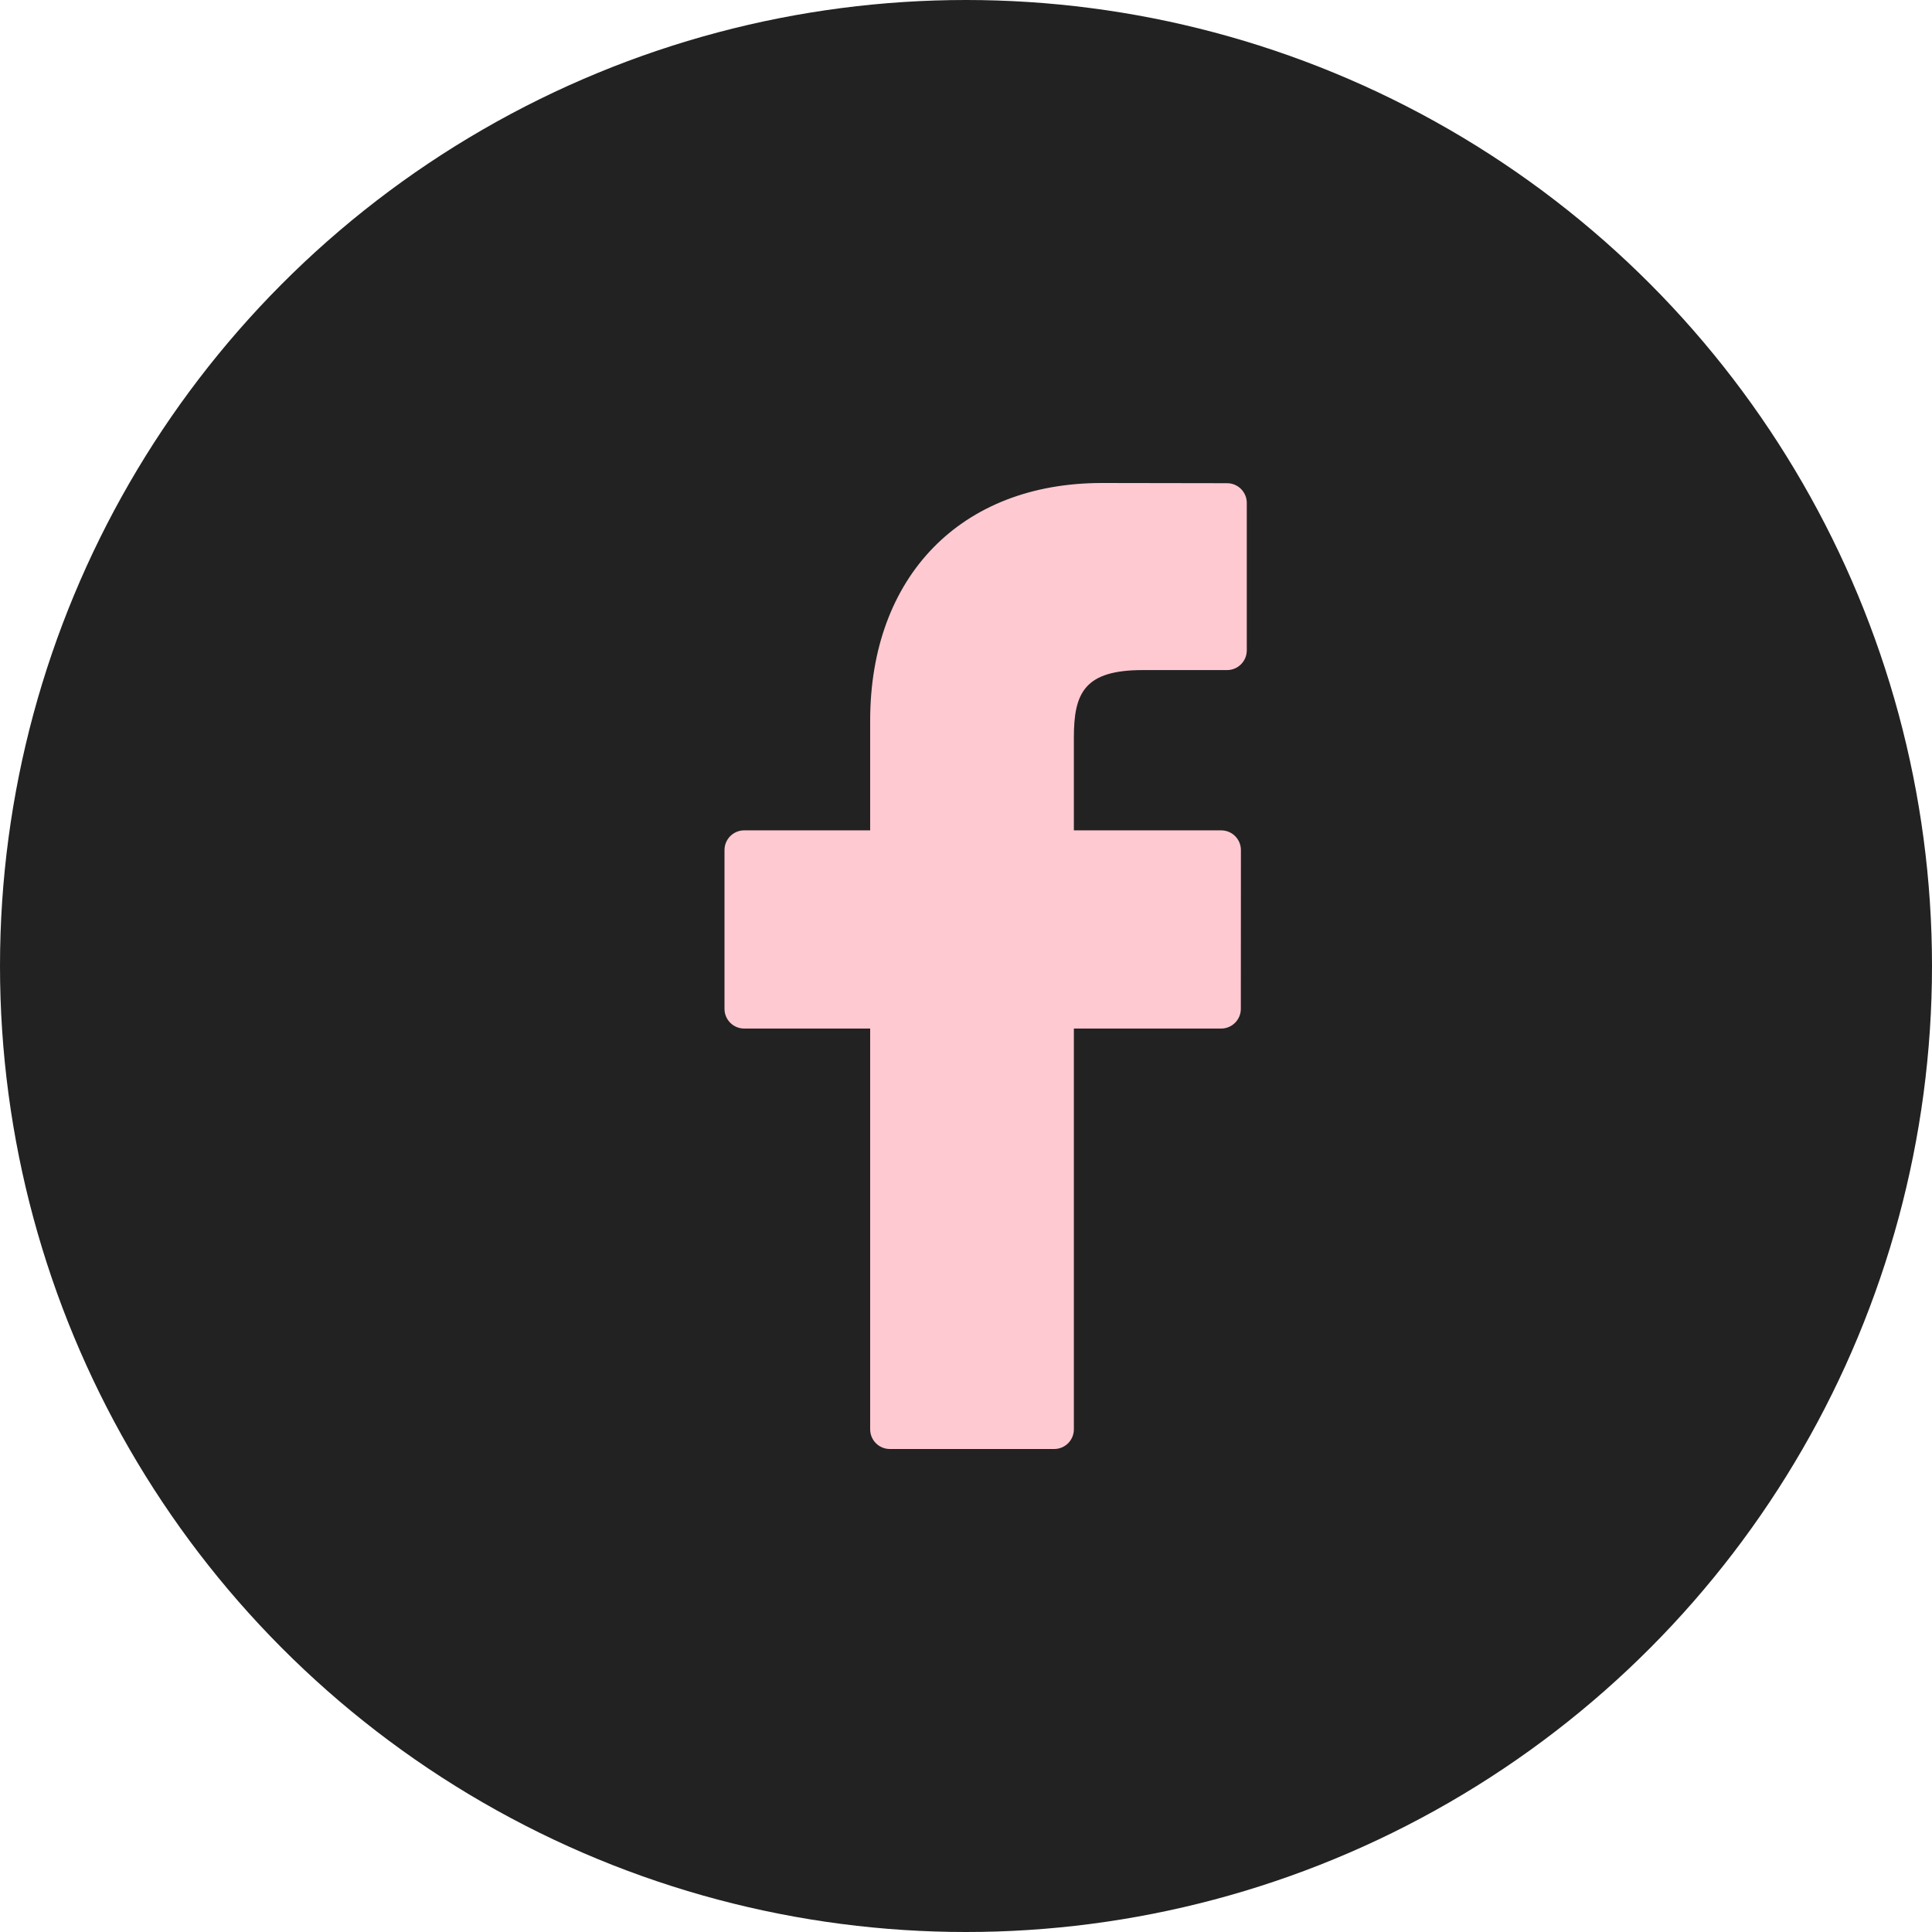
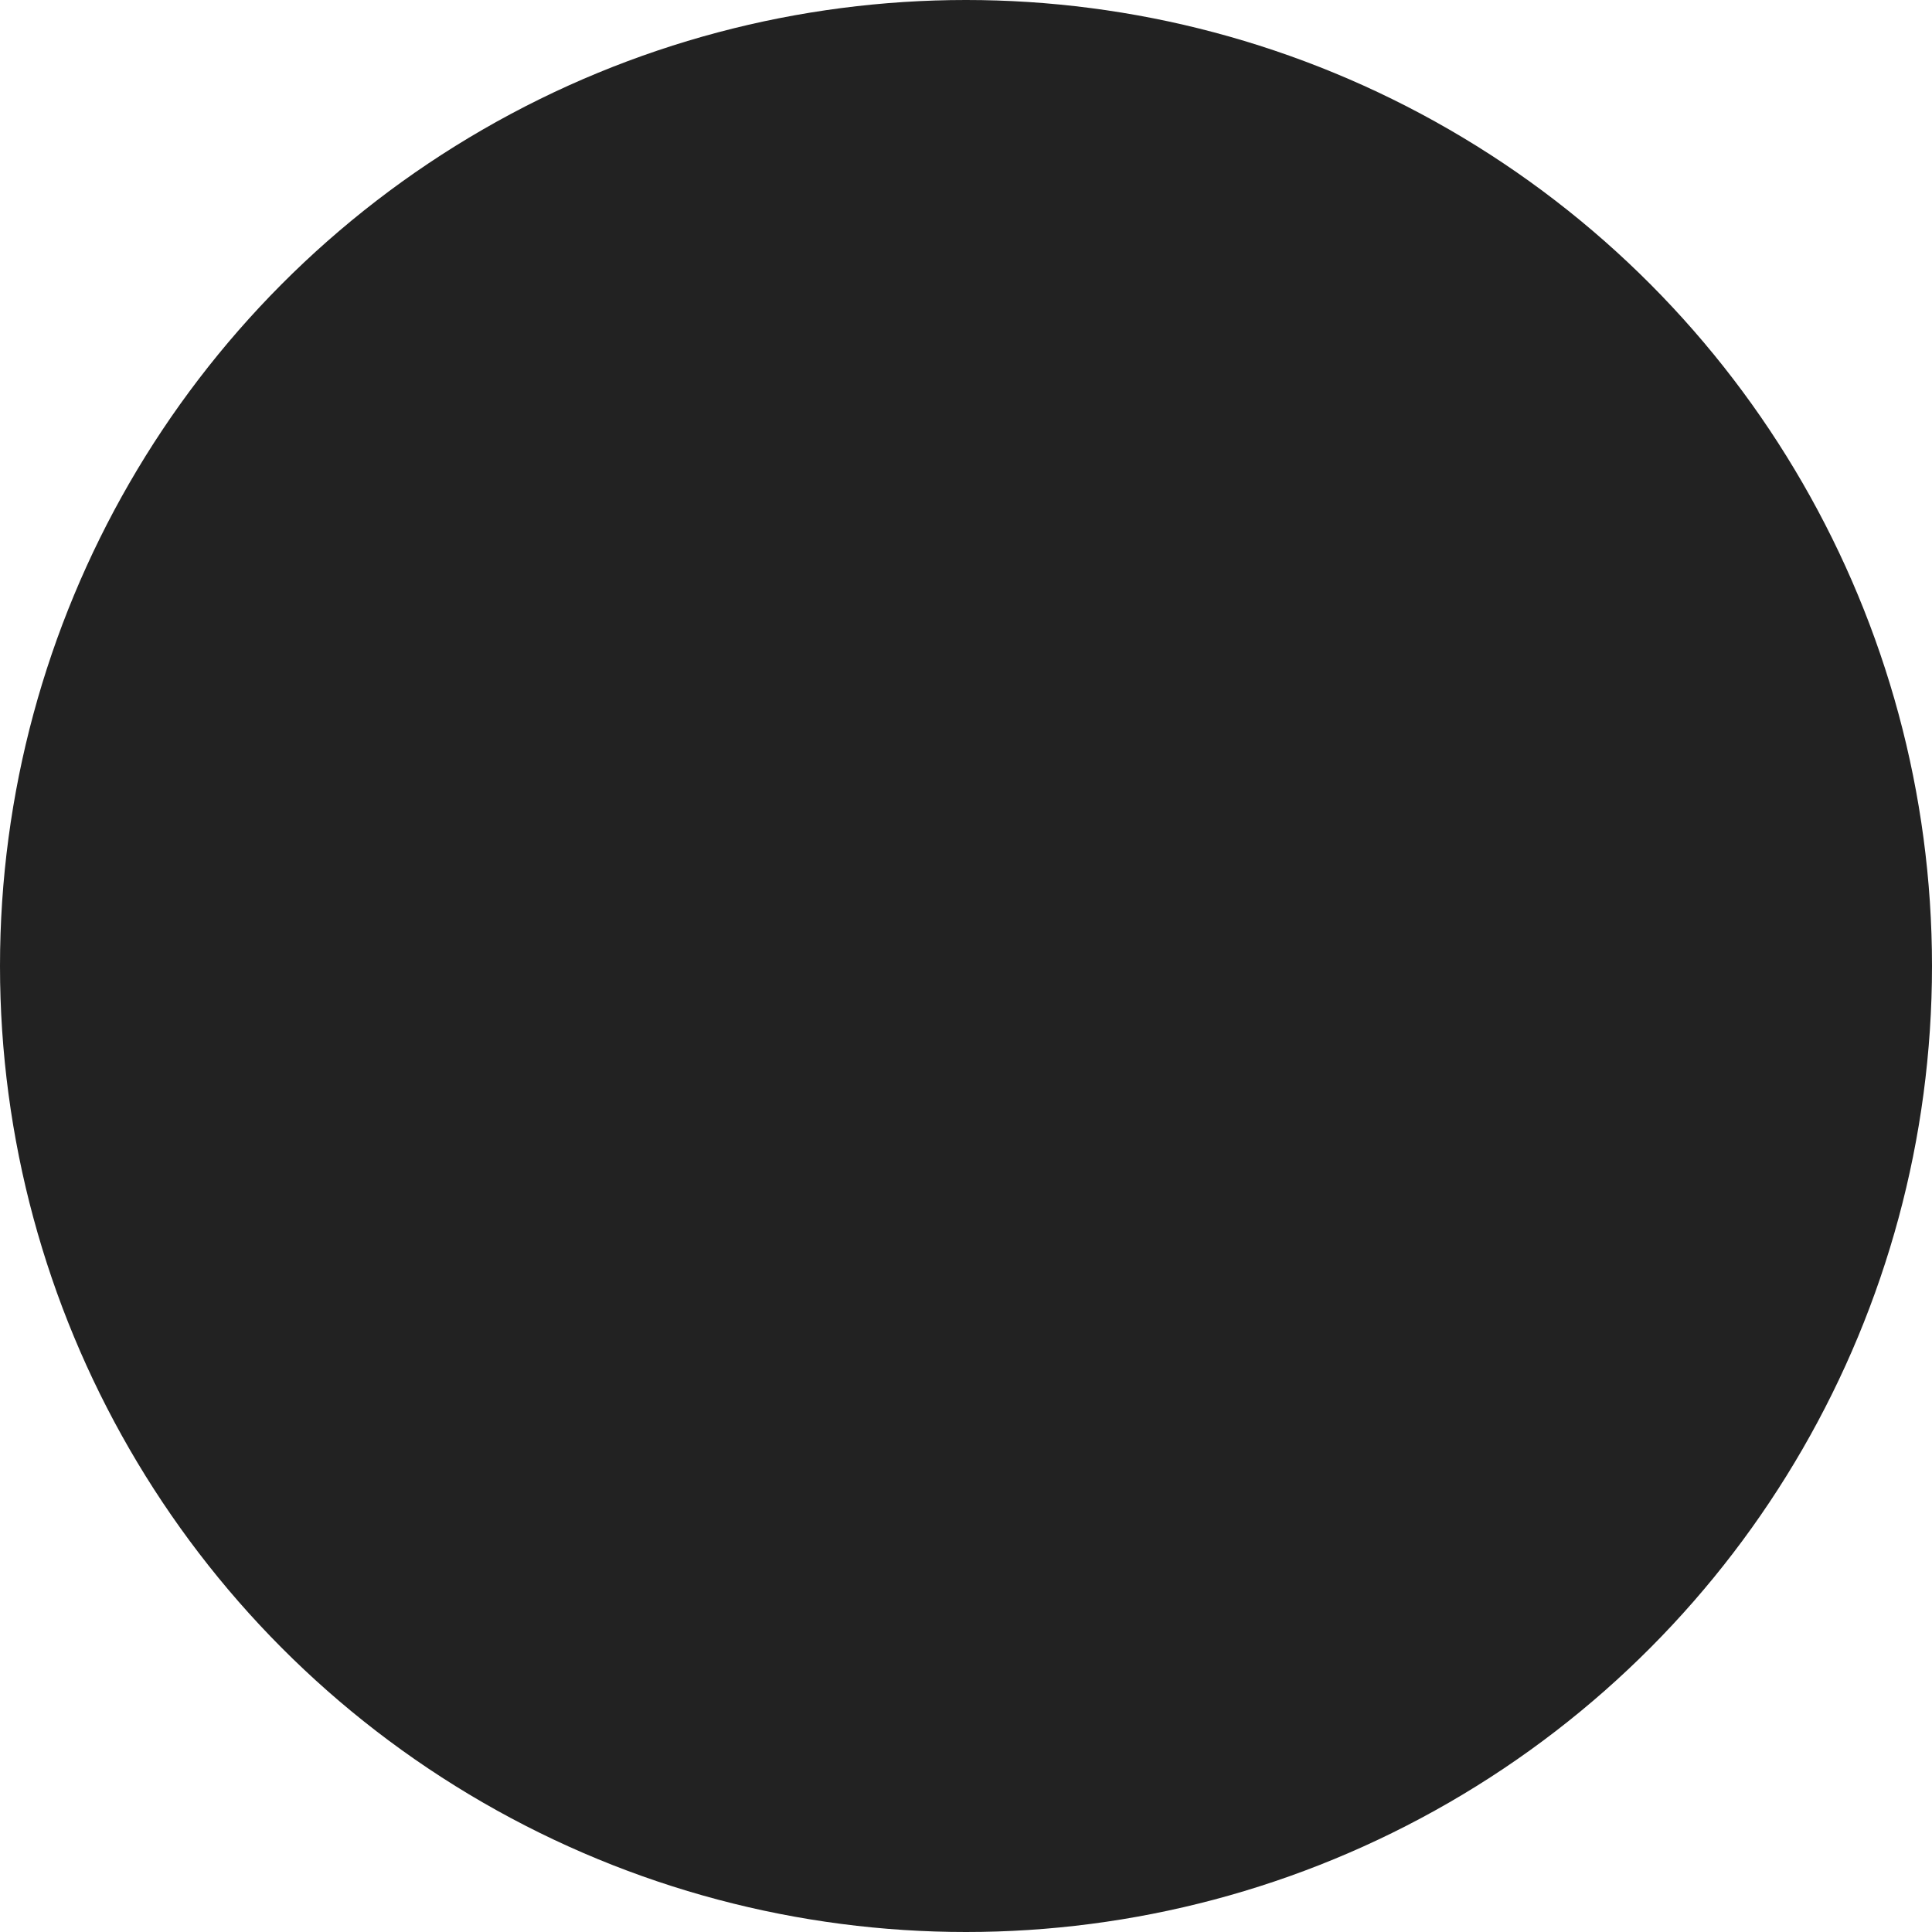
<svg xmlns="http://www.w3.org/2000/svg" width="48" height="48" viewBox="0 0 48 48" fill="none">
  <circle cx="24" cy="24" r="24" fill="#222222" />
-   <path d="M30.487 12.005L27.375 12C23.878 12 21.619 14.318 21.619 17.906V20.63H18.489C18.219 20.63 18 20.849 18 21.119V25.065C18 25.335 18.219 25.554 18.489 25.554H21.619V35.511C21.619 35.781 21.837 36 22.108 36H26.191C26.461 36 26.68 35.781 26.68 35.511V25.554H30.339C30.609 25.554 30.828 25.335 30.828 25.065L30.83 21.119C30.83 20.989 30.778 20.865 30.686 20.773C30.595 20.681 30.47 20.63 30.34 20.63H26.68V18.321C26.68 17.212 26.945 16.648 28.39 16.648L30.486 16.648C30.756 16.648 30.976 16.428 30.976 16.158V12.494C30.976 12.225 30.757 12.005 30.487 12.005Z" fill="#FFC9D2" />
</svg>